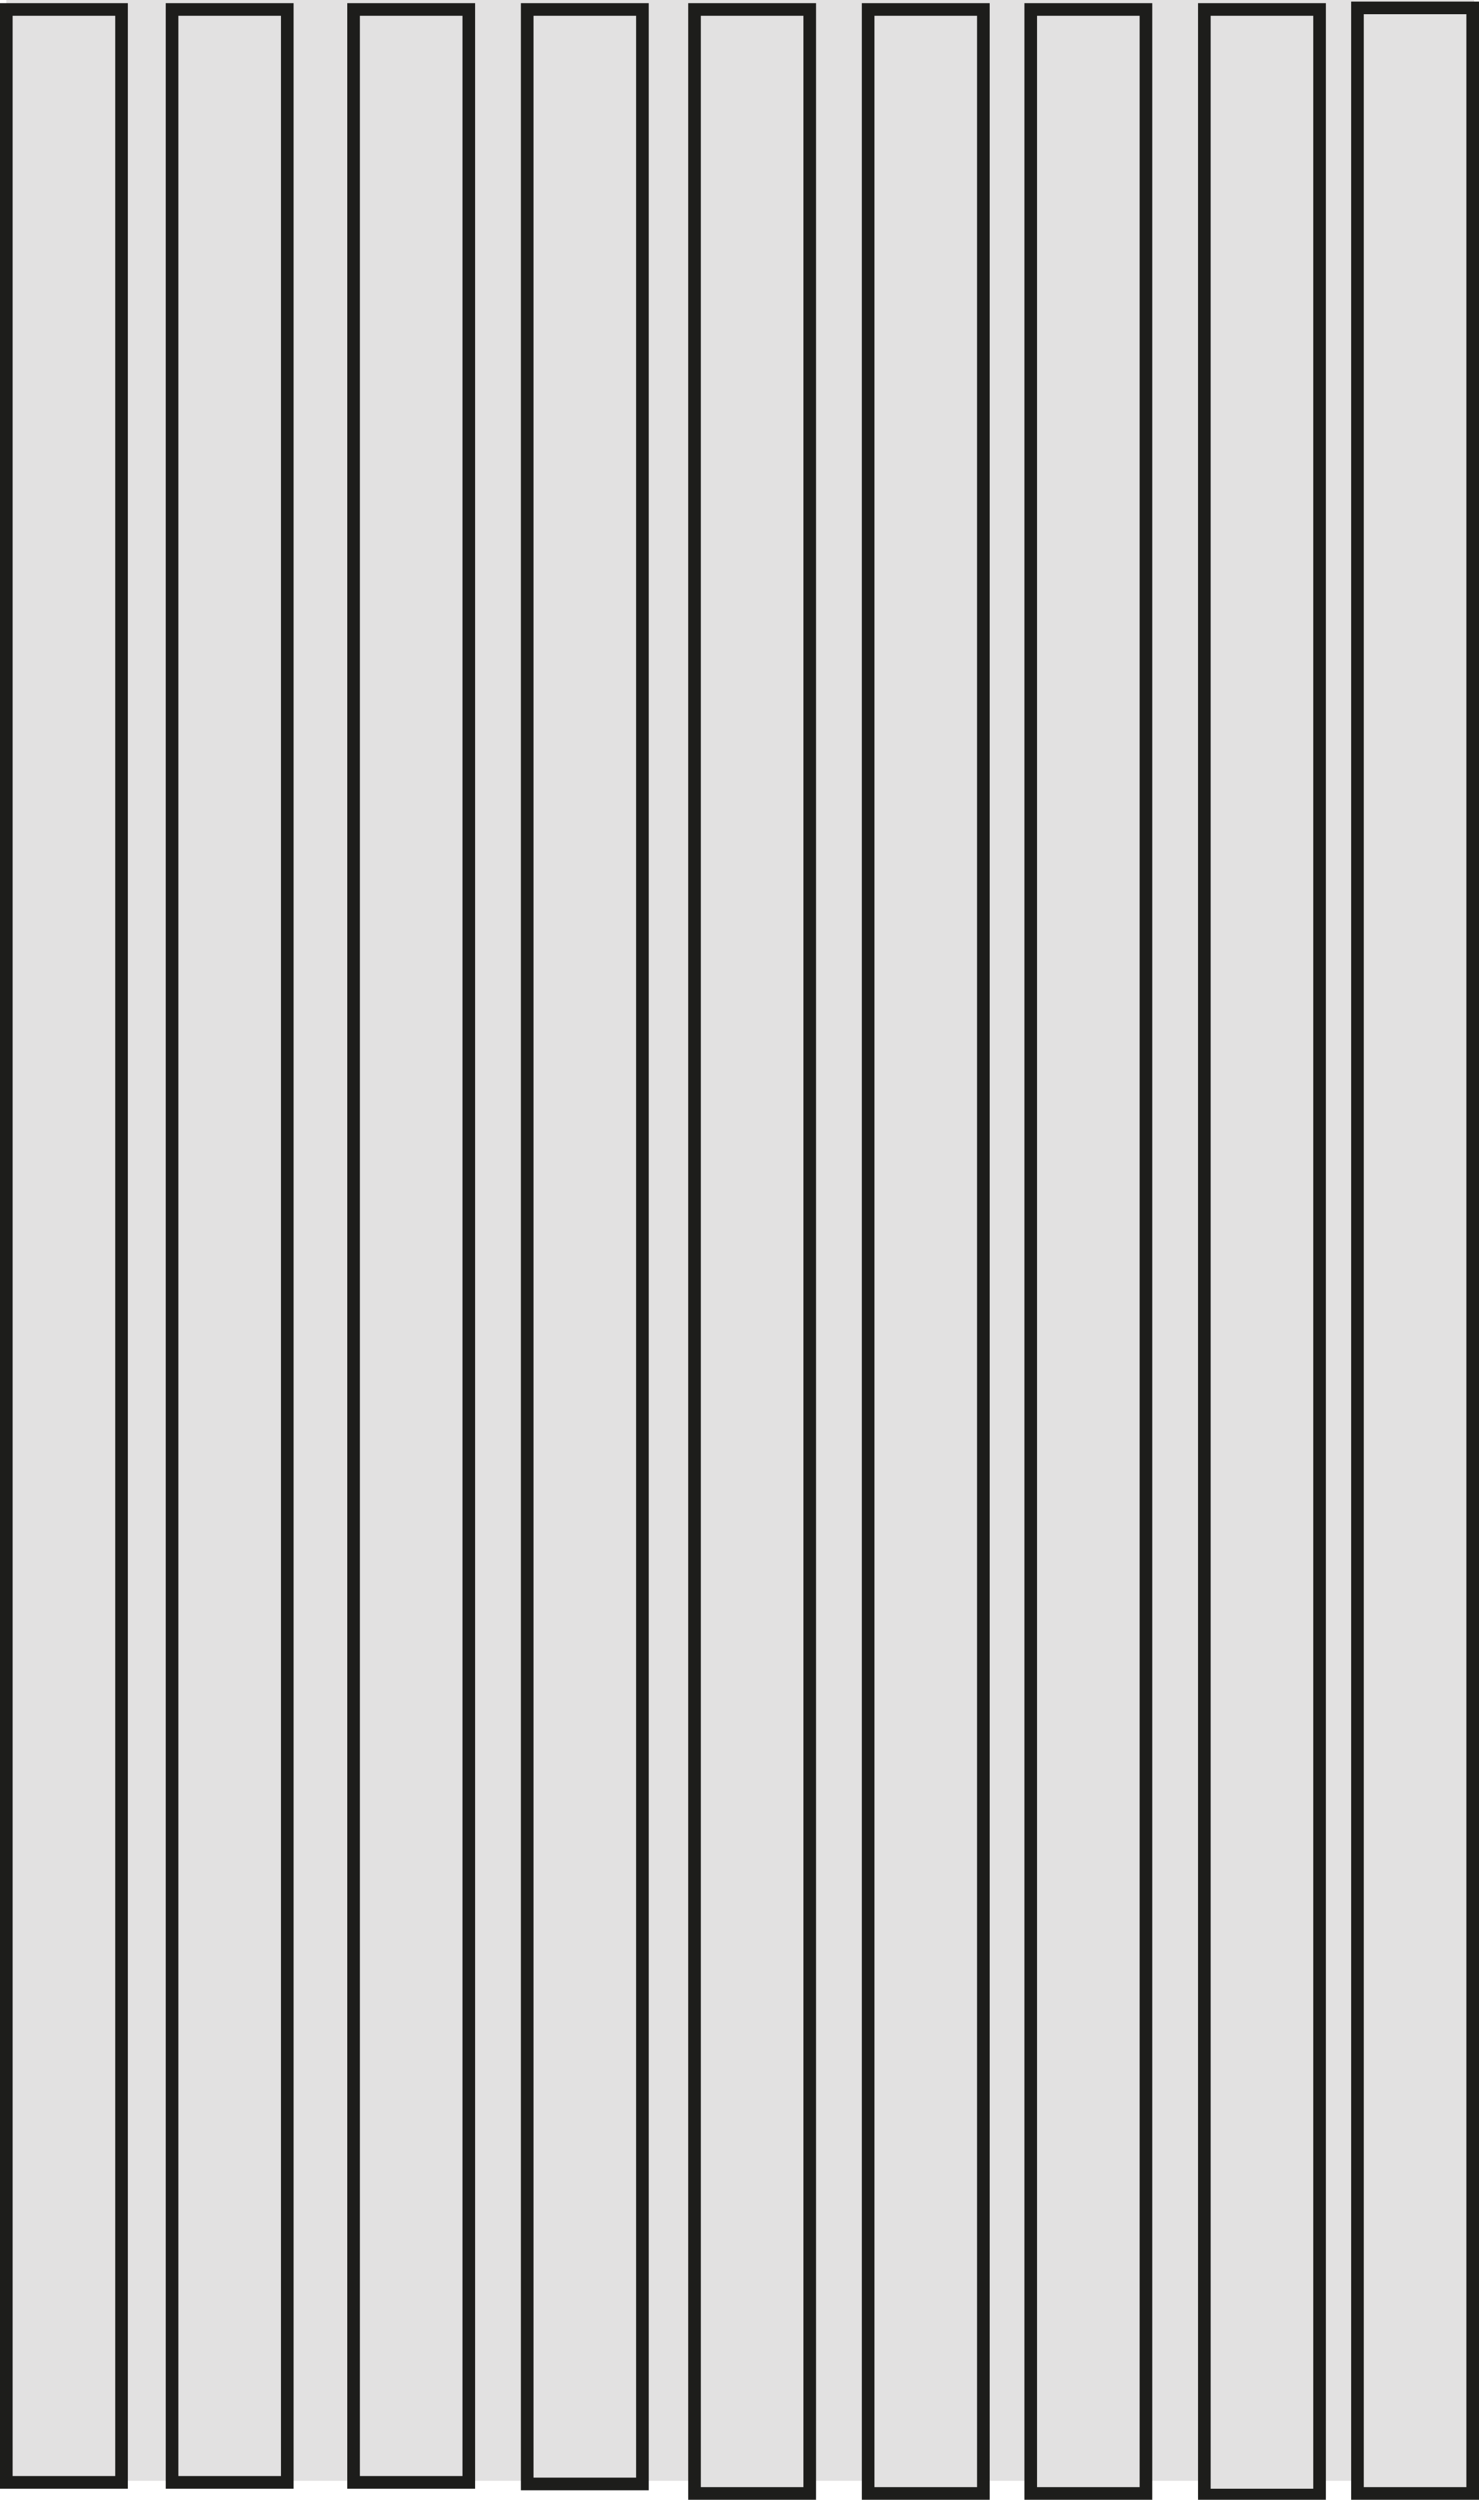
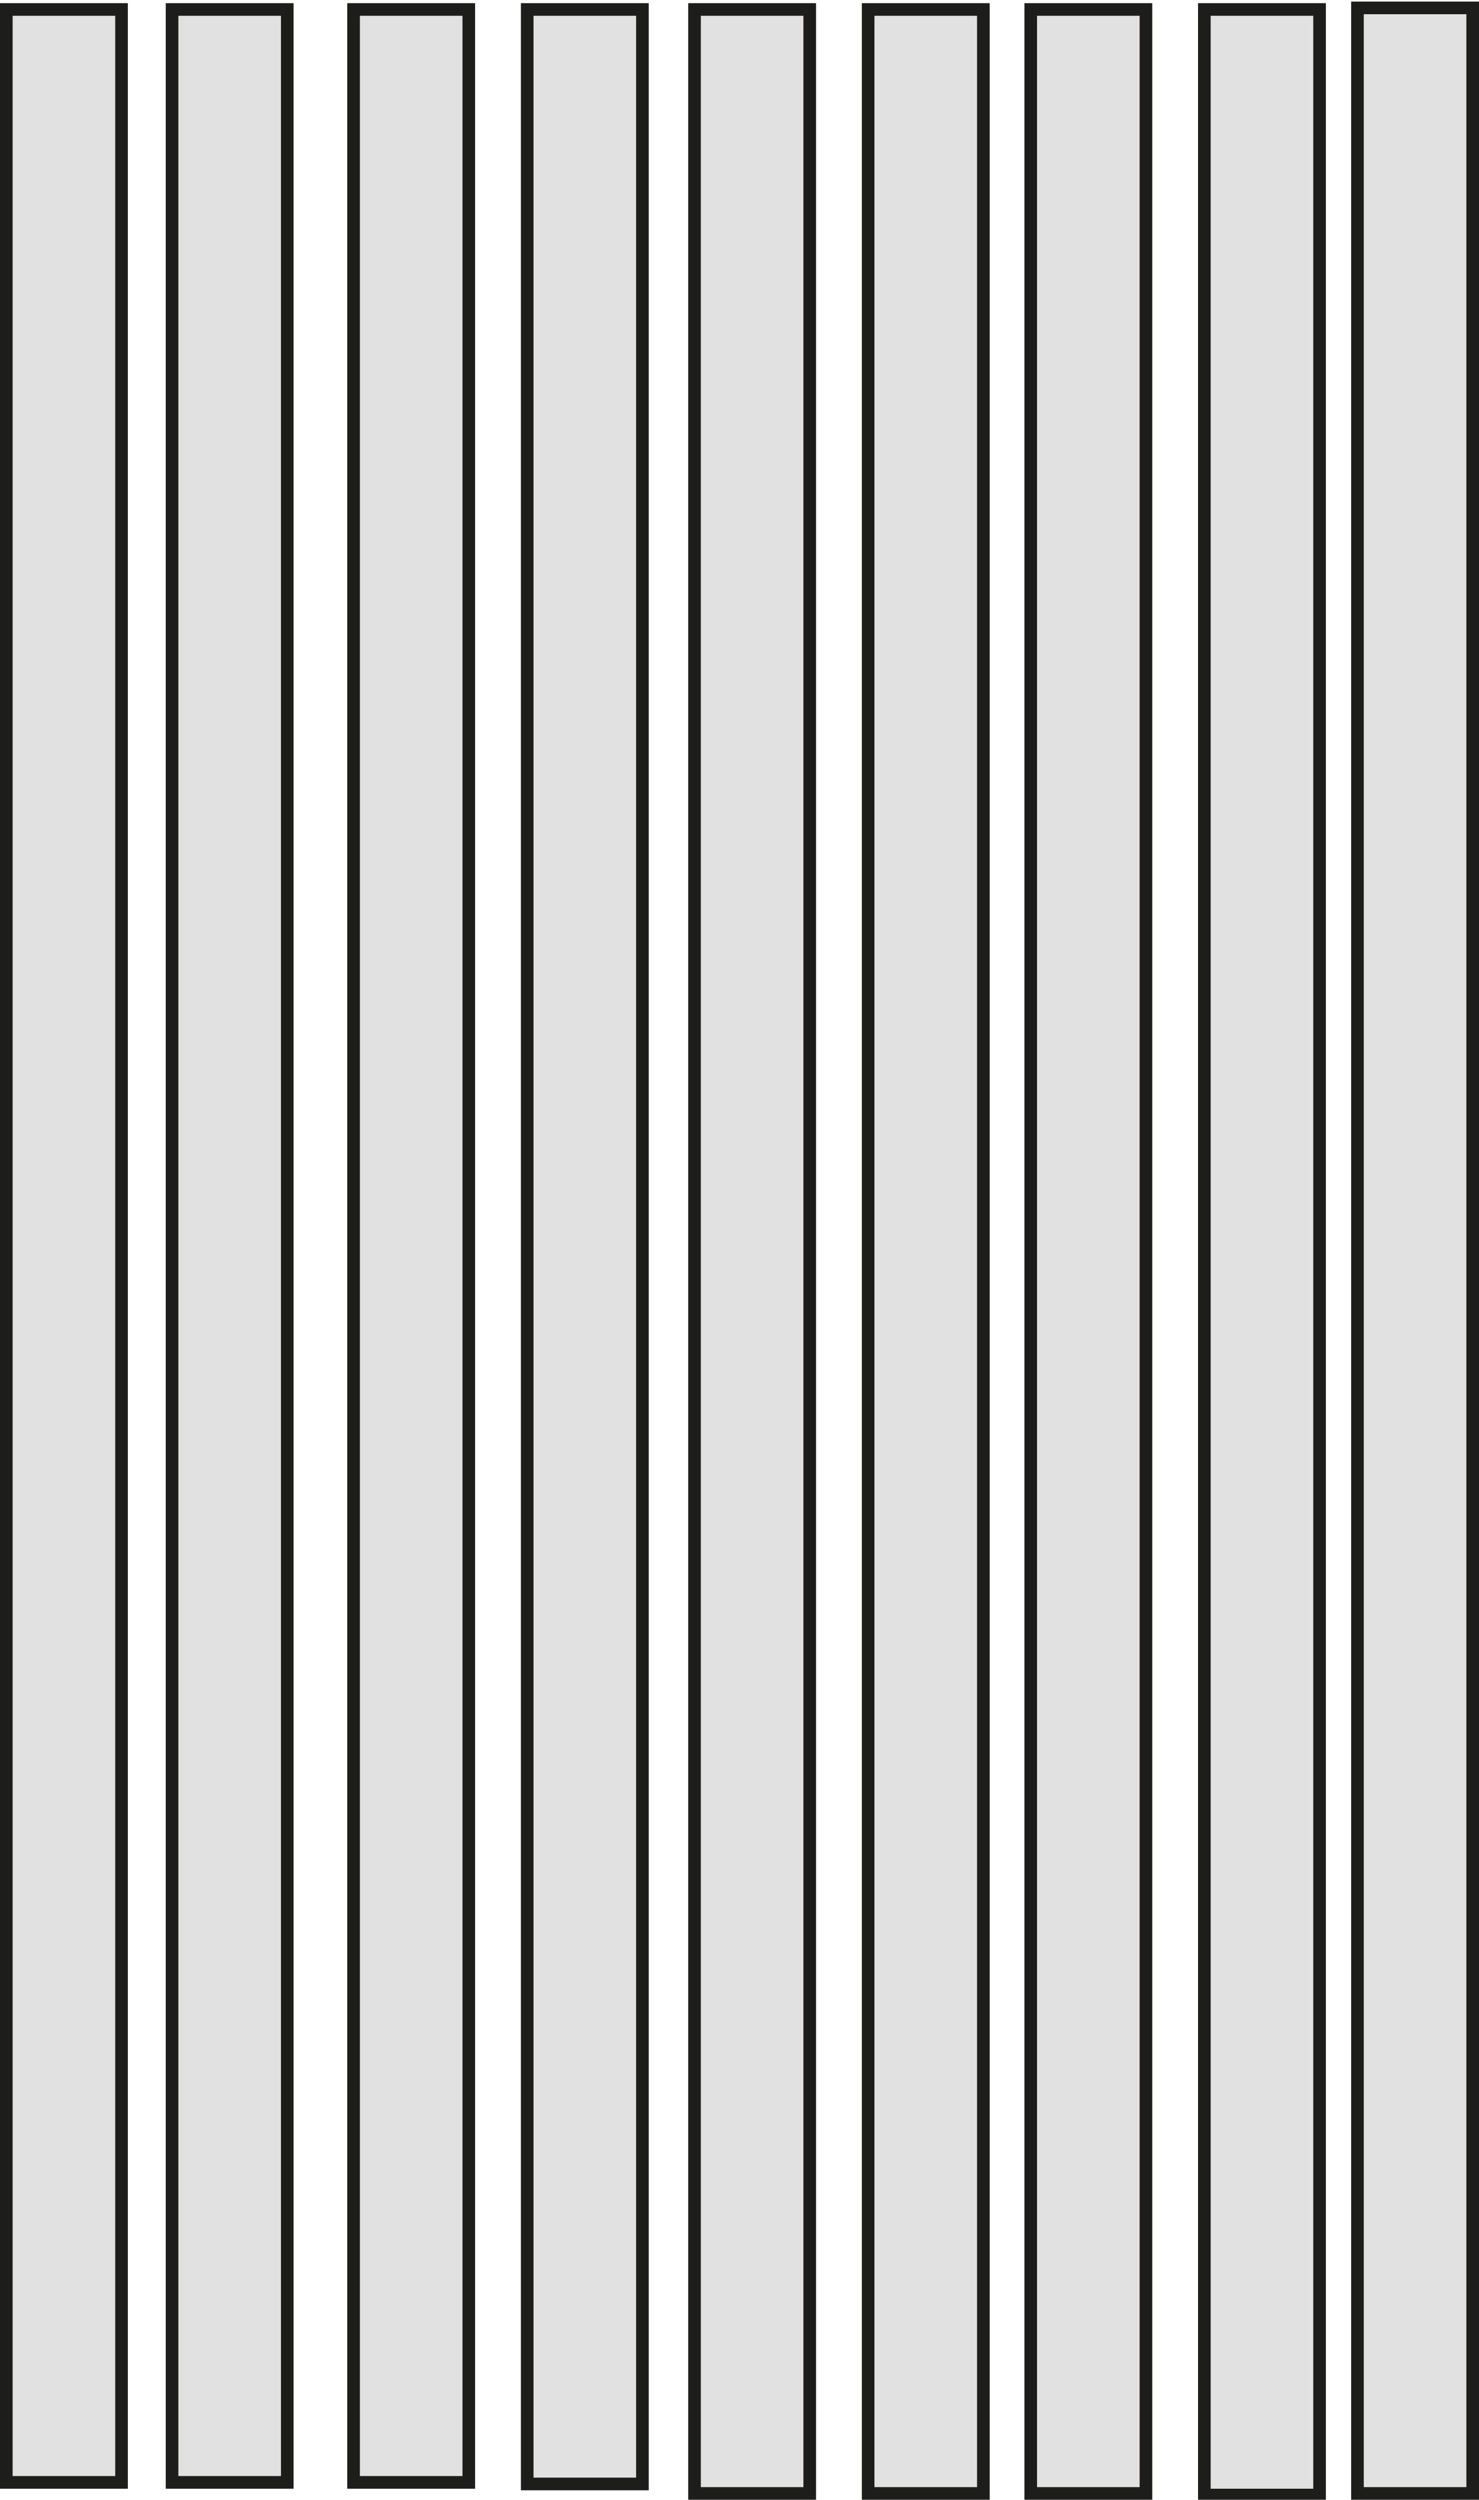
<svg xmlns="http://www.w3.org/2000/svg" width="93.7" height="158.3" version="1.1" viewBox="0 0 93.7 158.3">
  <defs>
    <style>
      .cls-1 {
        stroke: #1d1d1b;
        stroke-miterlimit: 10;
        stroke-width: .8px;
      }

      .cls-1, .cls-2 {
        fill: #e2e1e1;
      }
    </style>
  </defs>
  <g>
    <g id="Livello_1">
      <g id="Livello_1-2" data-name="Livello_1">
        <g id="Livello_1-2">
          <g id="Raggruppa_145">
-             <path id="Tracciato_217" class="cls-2" d="M.4,157.1h93V0H.4v157.1Z" />
-           </g>
-           <path id="Tracciato_234" class="cls-2" d="M18.1,156.9V.3h-7.3v156.6h7.3ZM7.7,156.9V.3H.4v156.6h7.3ZM40.7,156.9V.3h-7.3v156.7h7.3ZM29.7,156.9V.3h-7.3v156.6h7.3ZM62.3,157.6V.3h-7.3v157.3h7.3ZM51.3,157.6V.3h-7.3v157.3h7.3ZM83.6,157.6V.3h-7.3v157.4h7.3ZM72.6,157.6V.3h-7.3v157.3h7.3ZM93.3,157.5V.2h-7.3v157.4h7.3Z" />
+             </g>
          <path id="Tracciato_234-2" class="cls-1" d="M18.2,157.2V.6h-7.3v156.6h7.3ZM7.7,157.2V.6H.4v156.6h7.3ZM40.7,157.2V.6h-7.3v156.7h7.3ZM29.7,157.2V.6h-7.3v156.6h7.3ZM62.3,157.9V.6h-7.3v157.3h7.3ZM51.3,157.9V.6h-7.3v157.3h7.3ZM83.6,157.9V.6h-7.3v157.4h7.3ZM72.6,157.9V.6h-7.3v157.3h7.3ZM93.3,157.8V.5h-7.3v157.4h7.3Z" />
        </g>
      </g>
    </g>
  </g>
</svg>